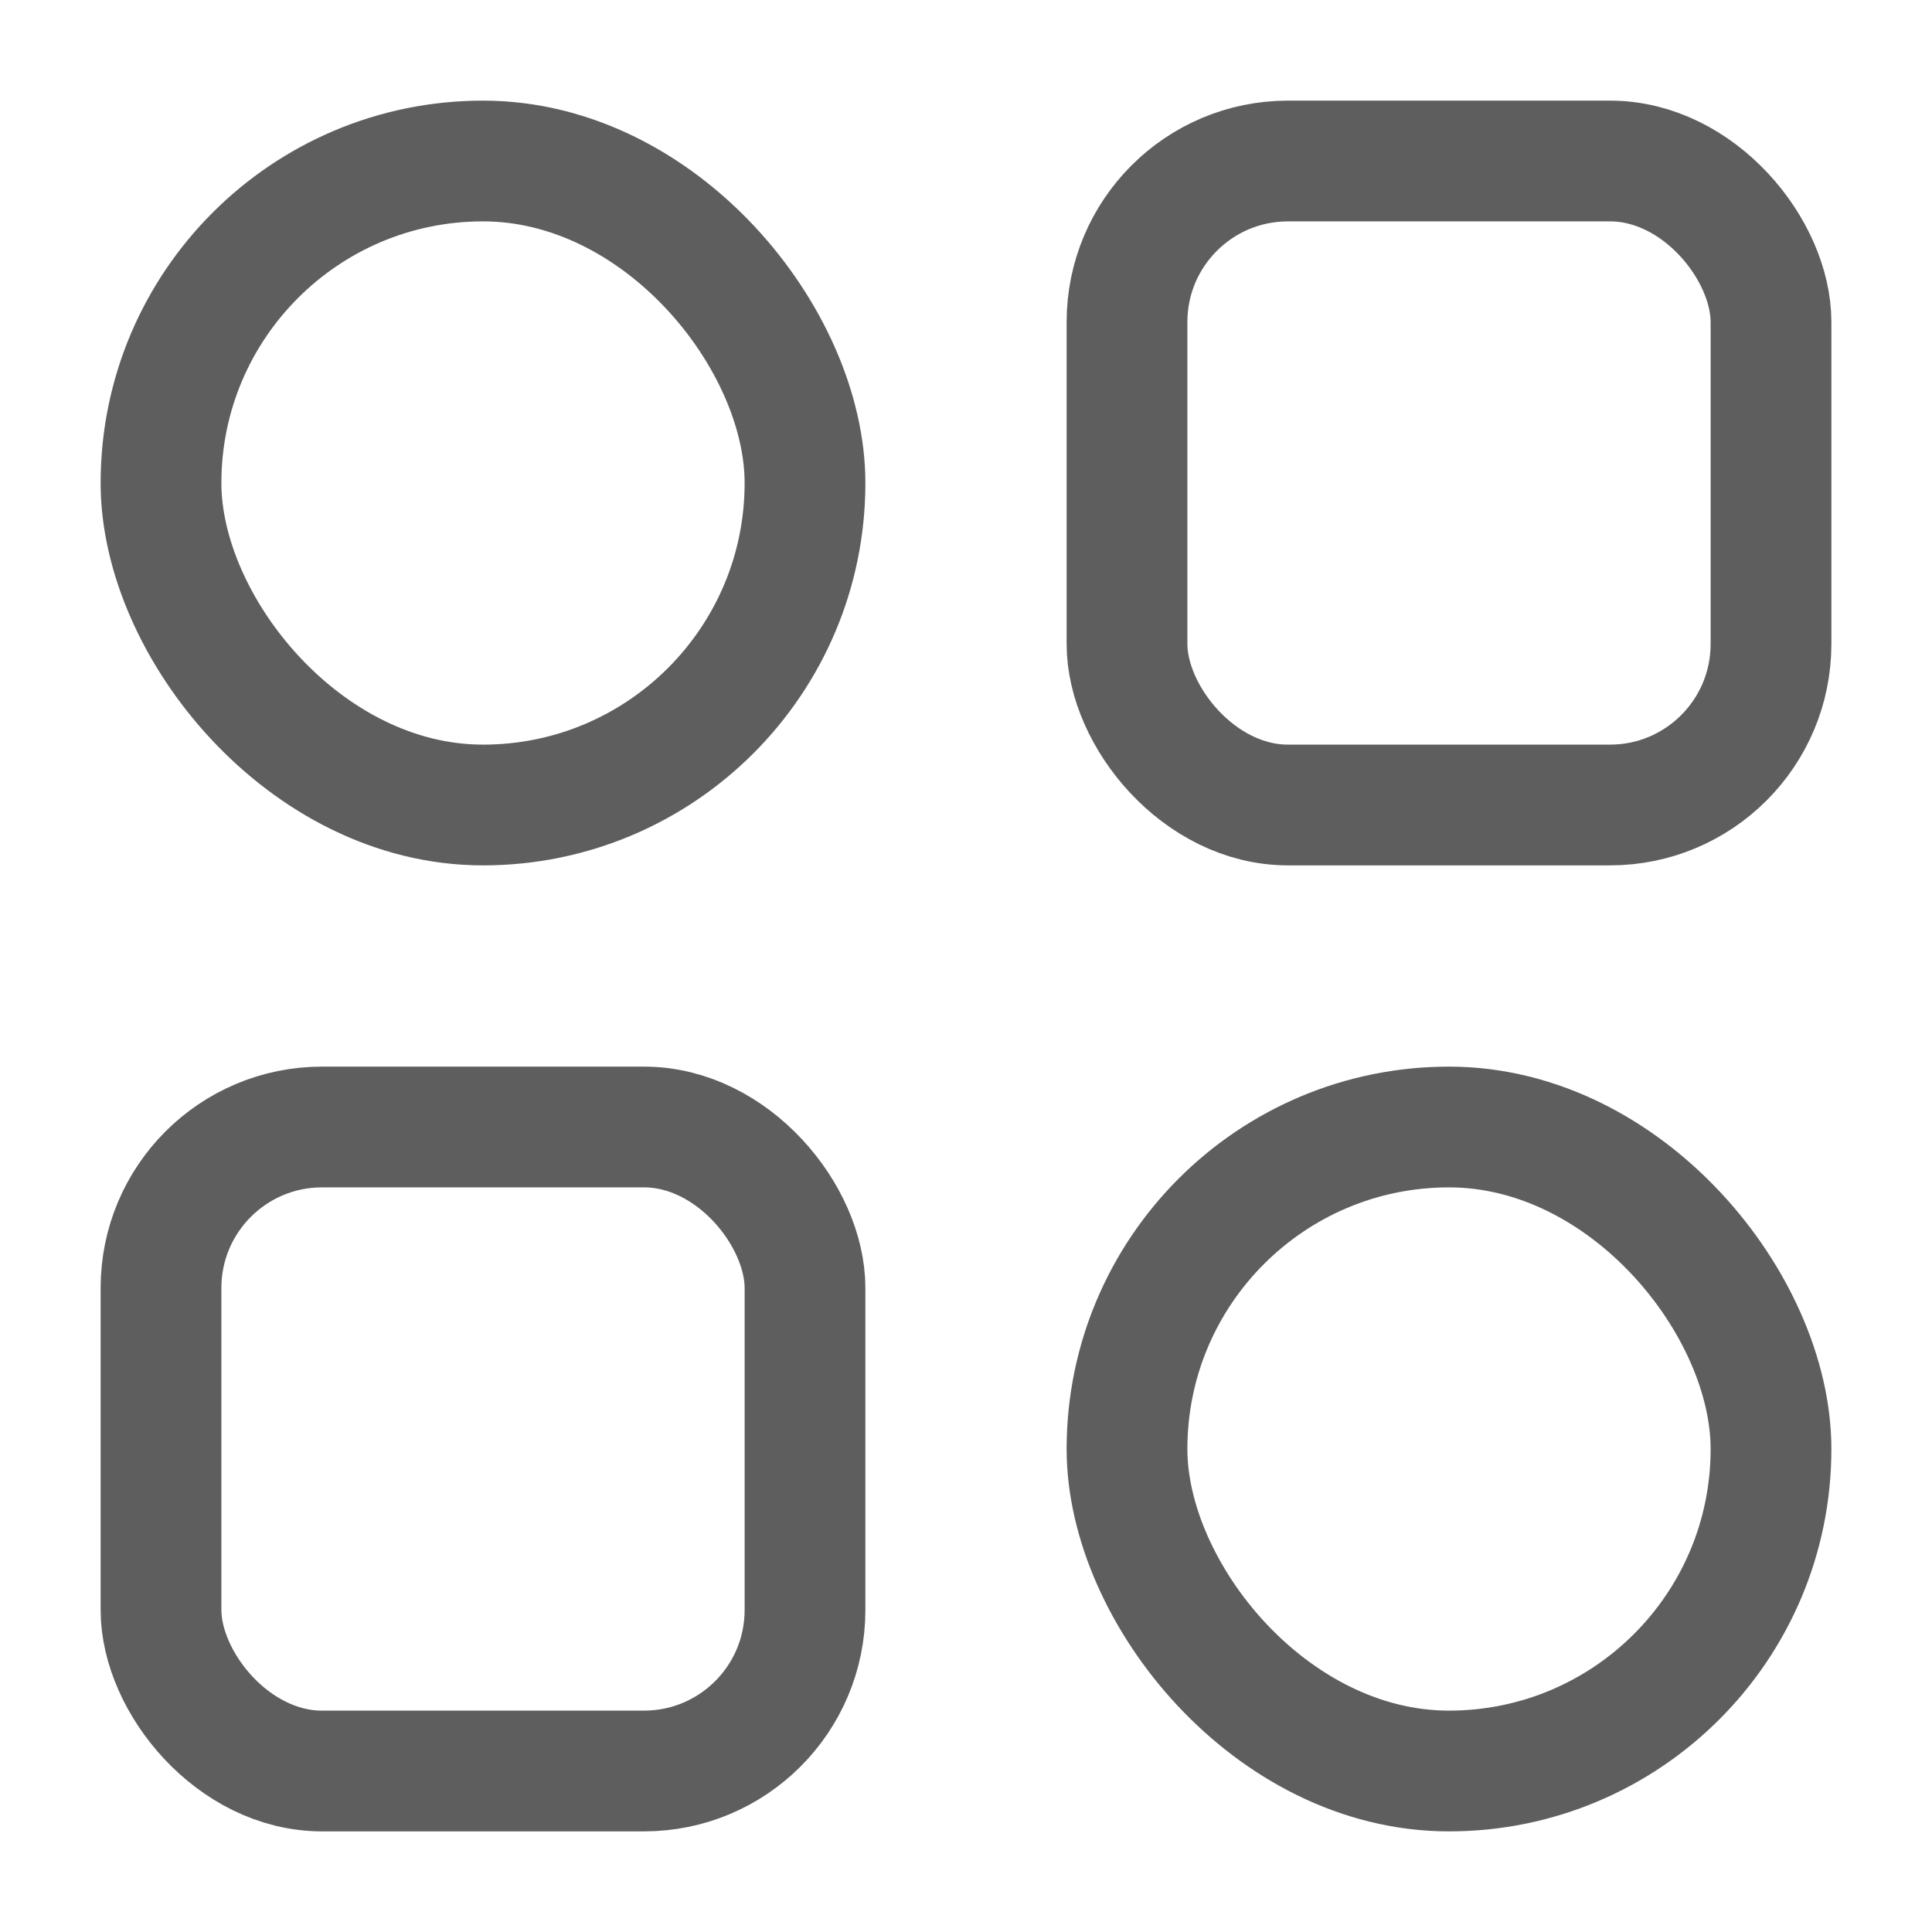
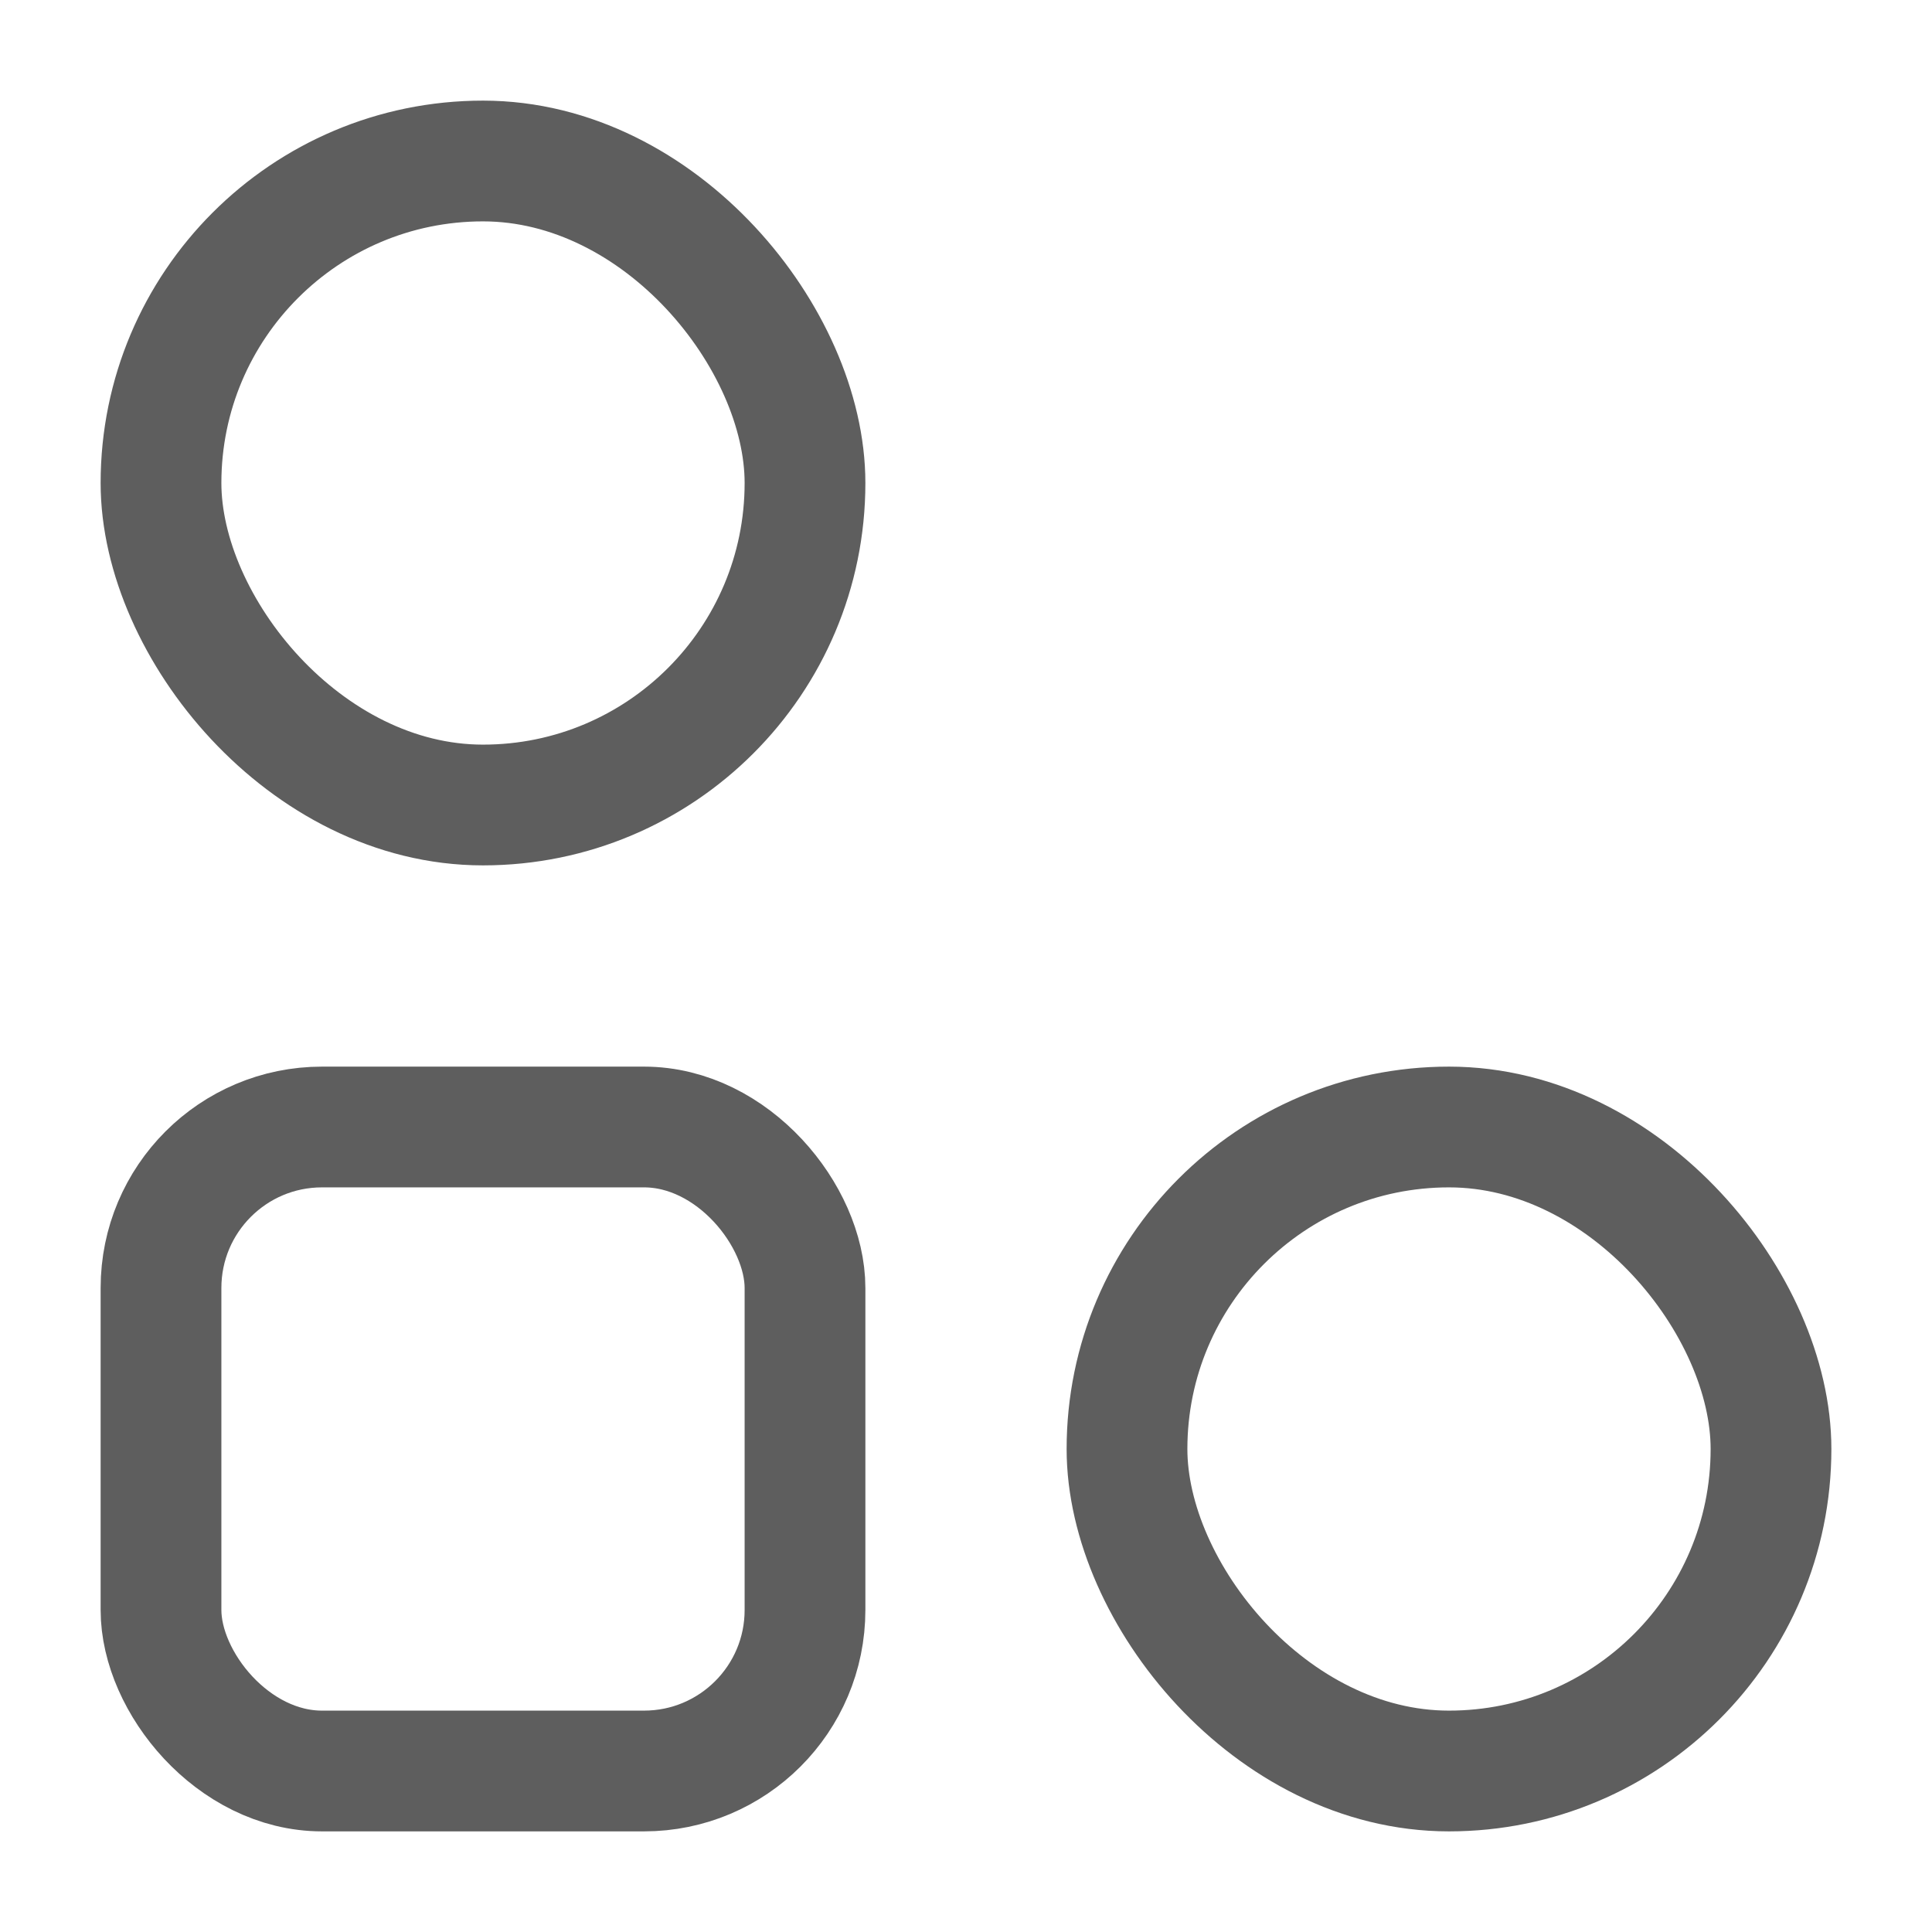
<svg xmlns="http://www.w3.org/2000/svg" width="24" height="24" viewBox="0 0 24 24" fill="none">
  <rect x="2" y="2" width="8" height="8" rx="4" stroke="#5E5E5E" stroke-width="1.5" stroke-linejoin="round" />
  <rect x="2" y="14" width="8" height="8" rx="2" stroke="#5E5E5E" stroke-width="1.5" stroke-linejoin="round" />
-   <rect x="14" y="2" width="8" height="8" rx="2" stroke="#5E5E5E" stroke-width="1.5" stroke-linejoin="round" />
  <rect x="14" y="14" width="8" height="8" rx="4" stroke="#5E5E5E" stroke-width="1.5" stroke-linejoin="round" />
</svg>